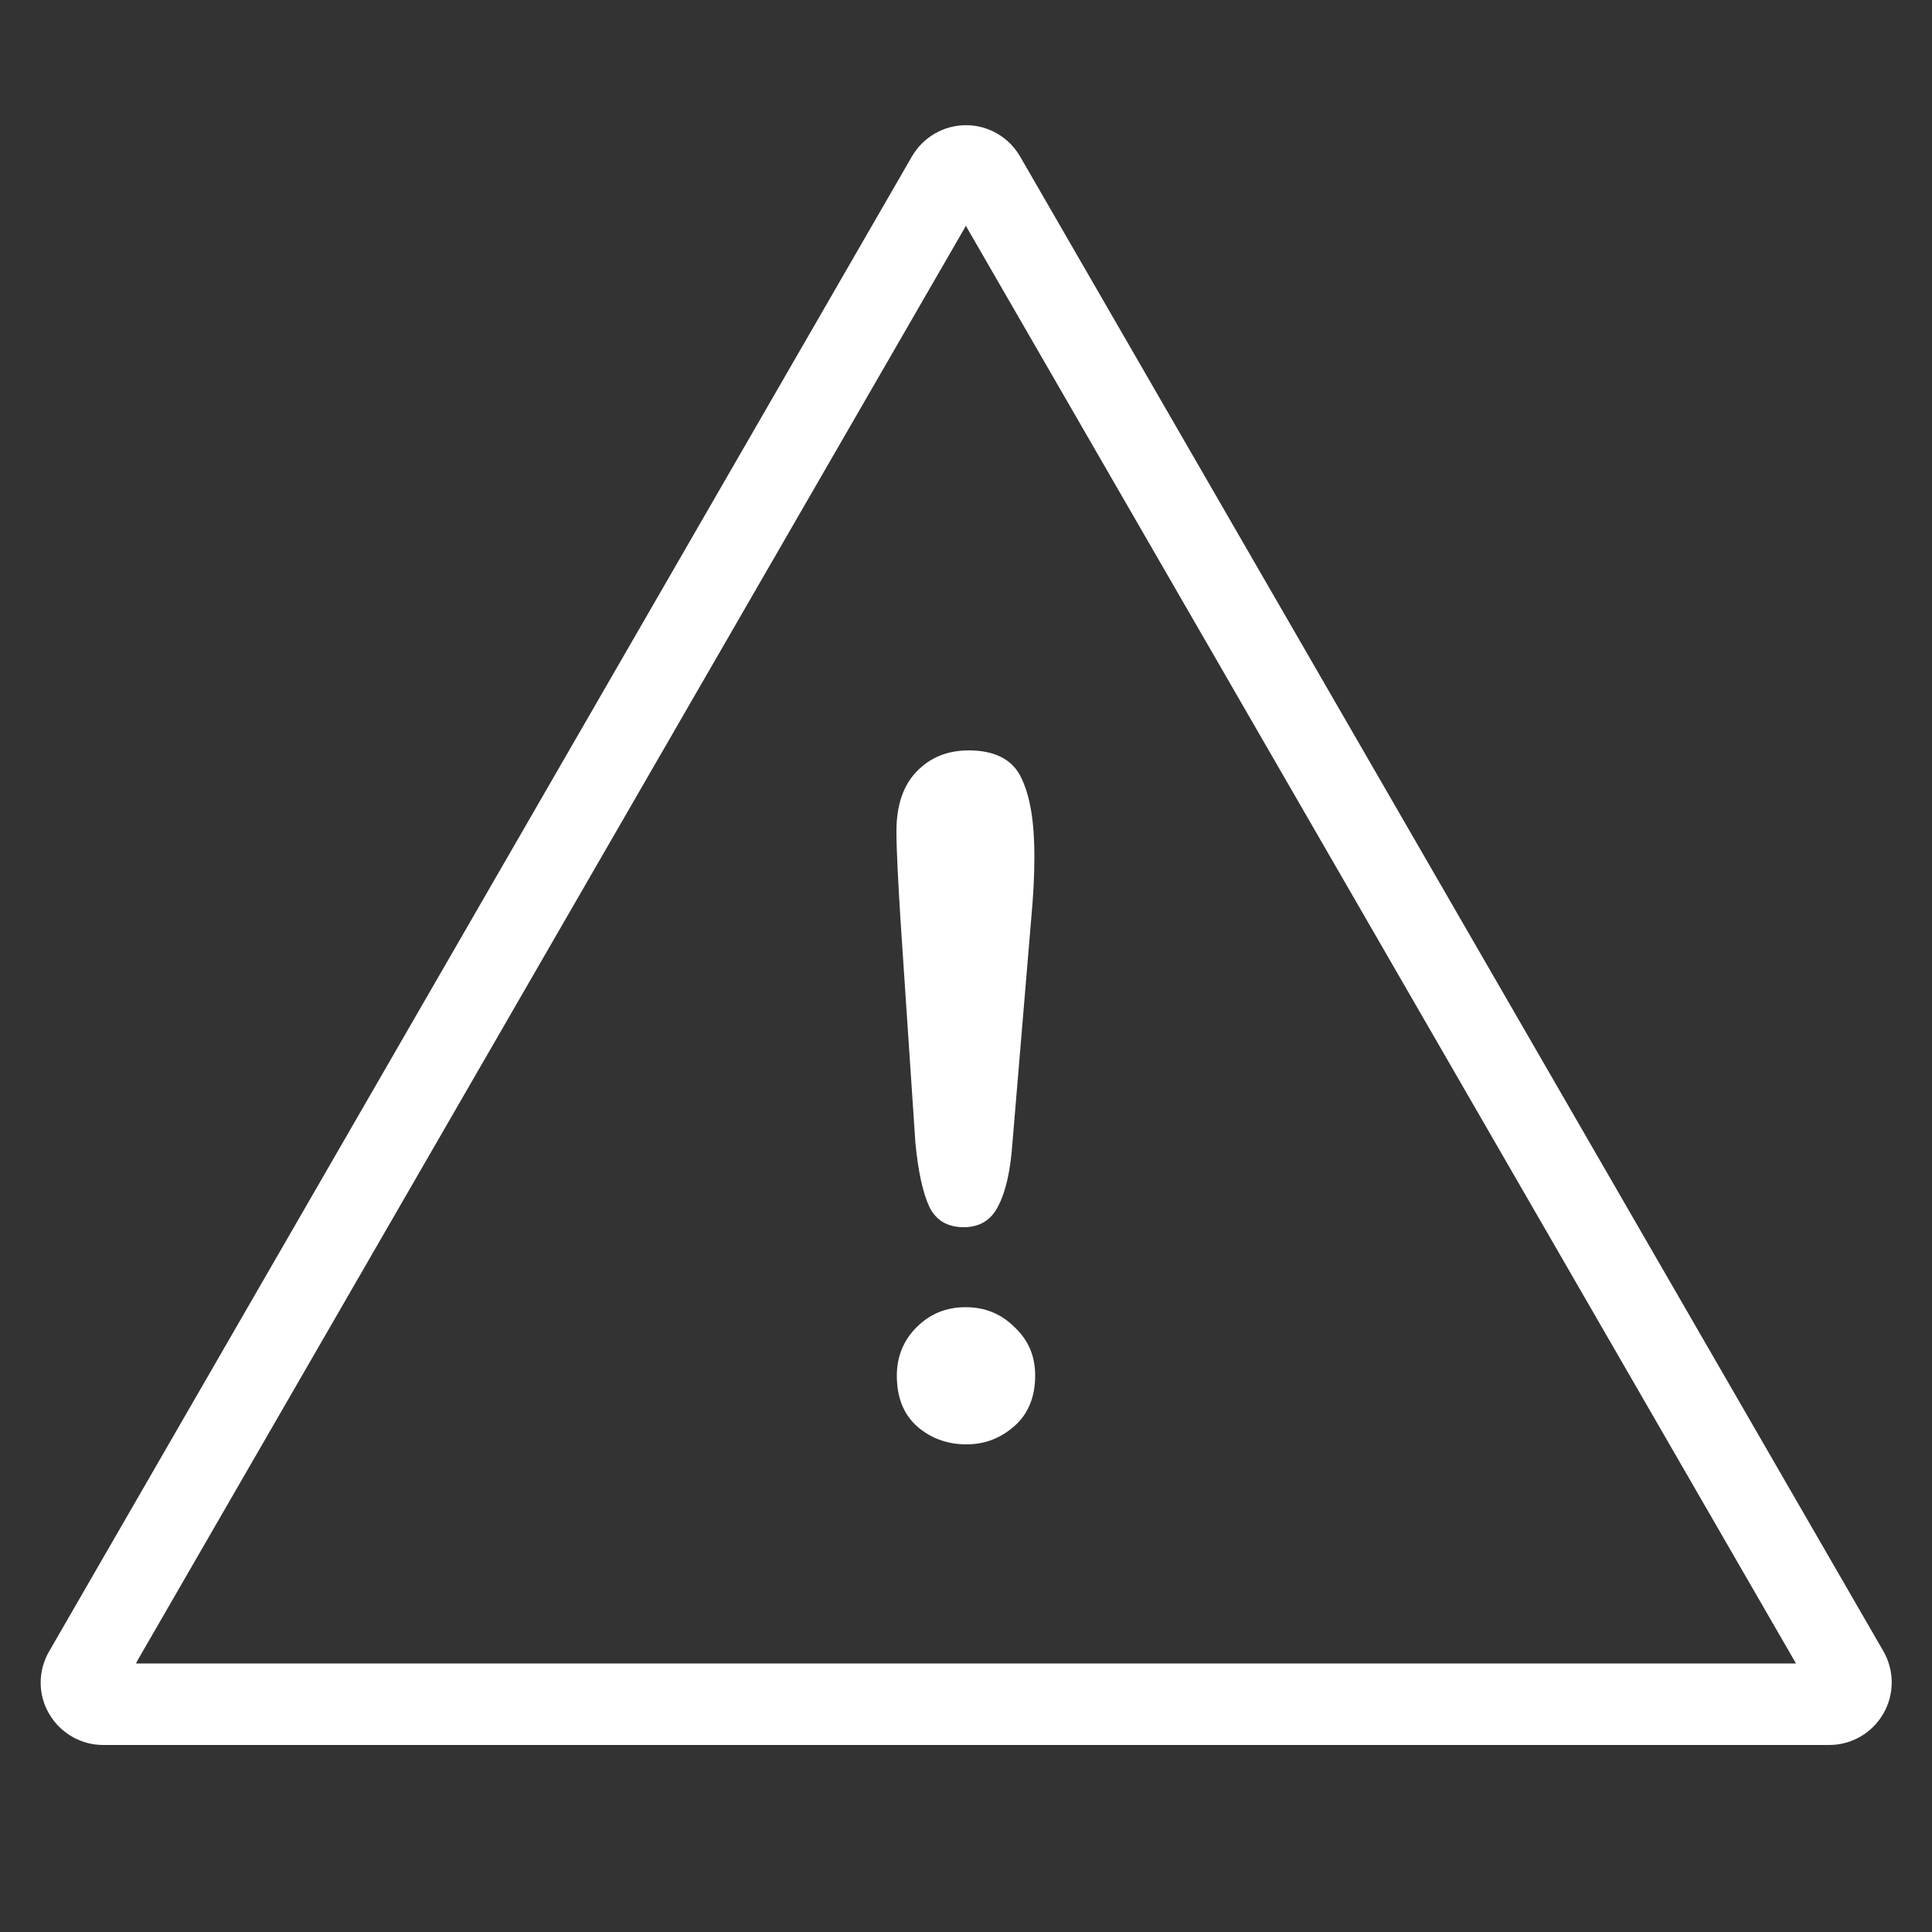
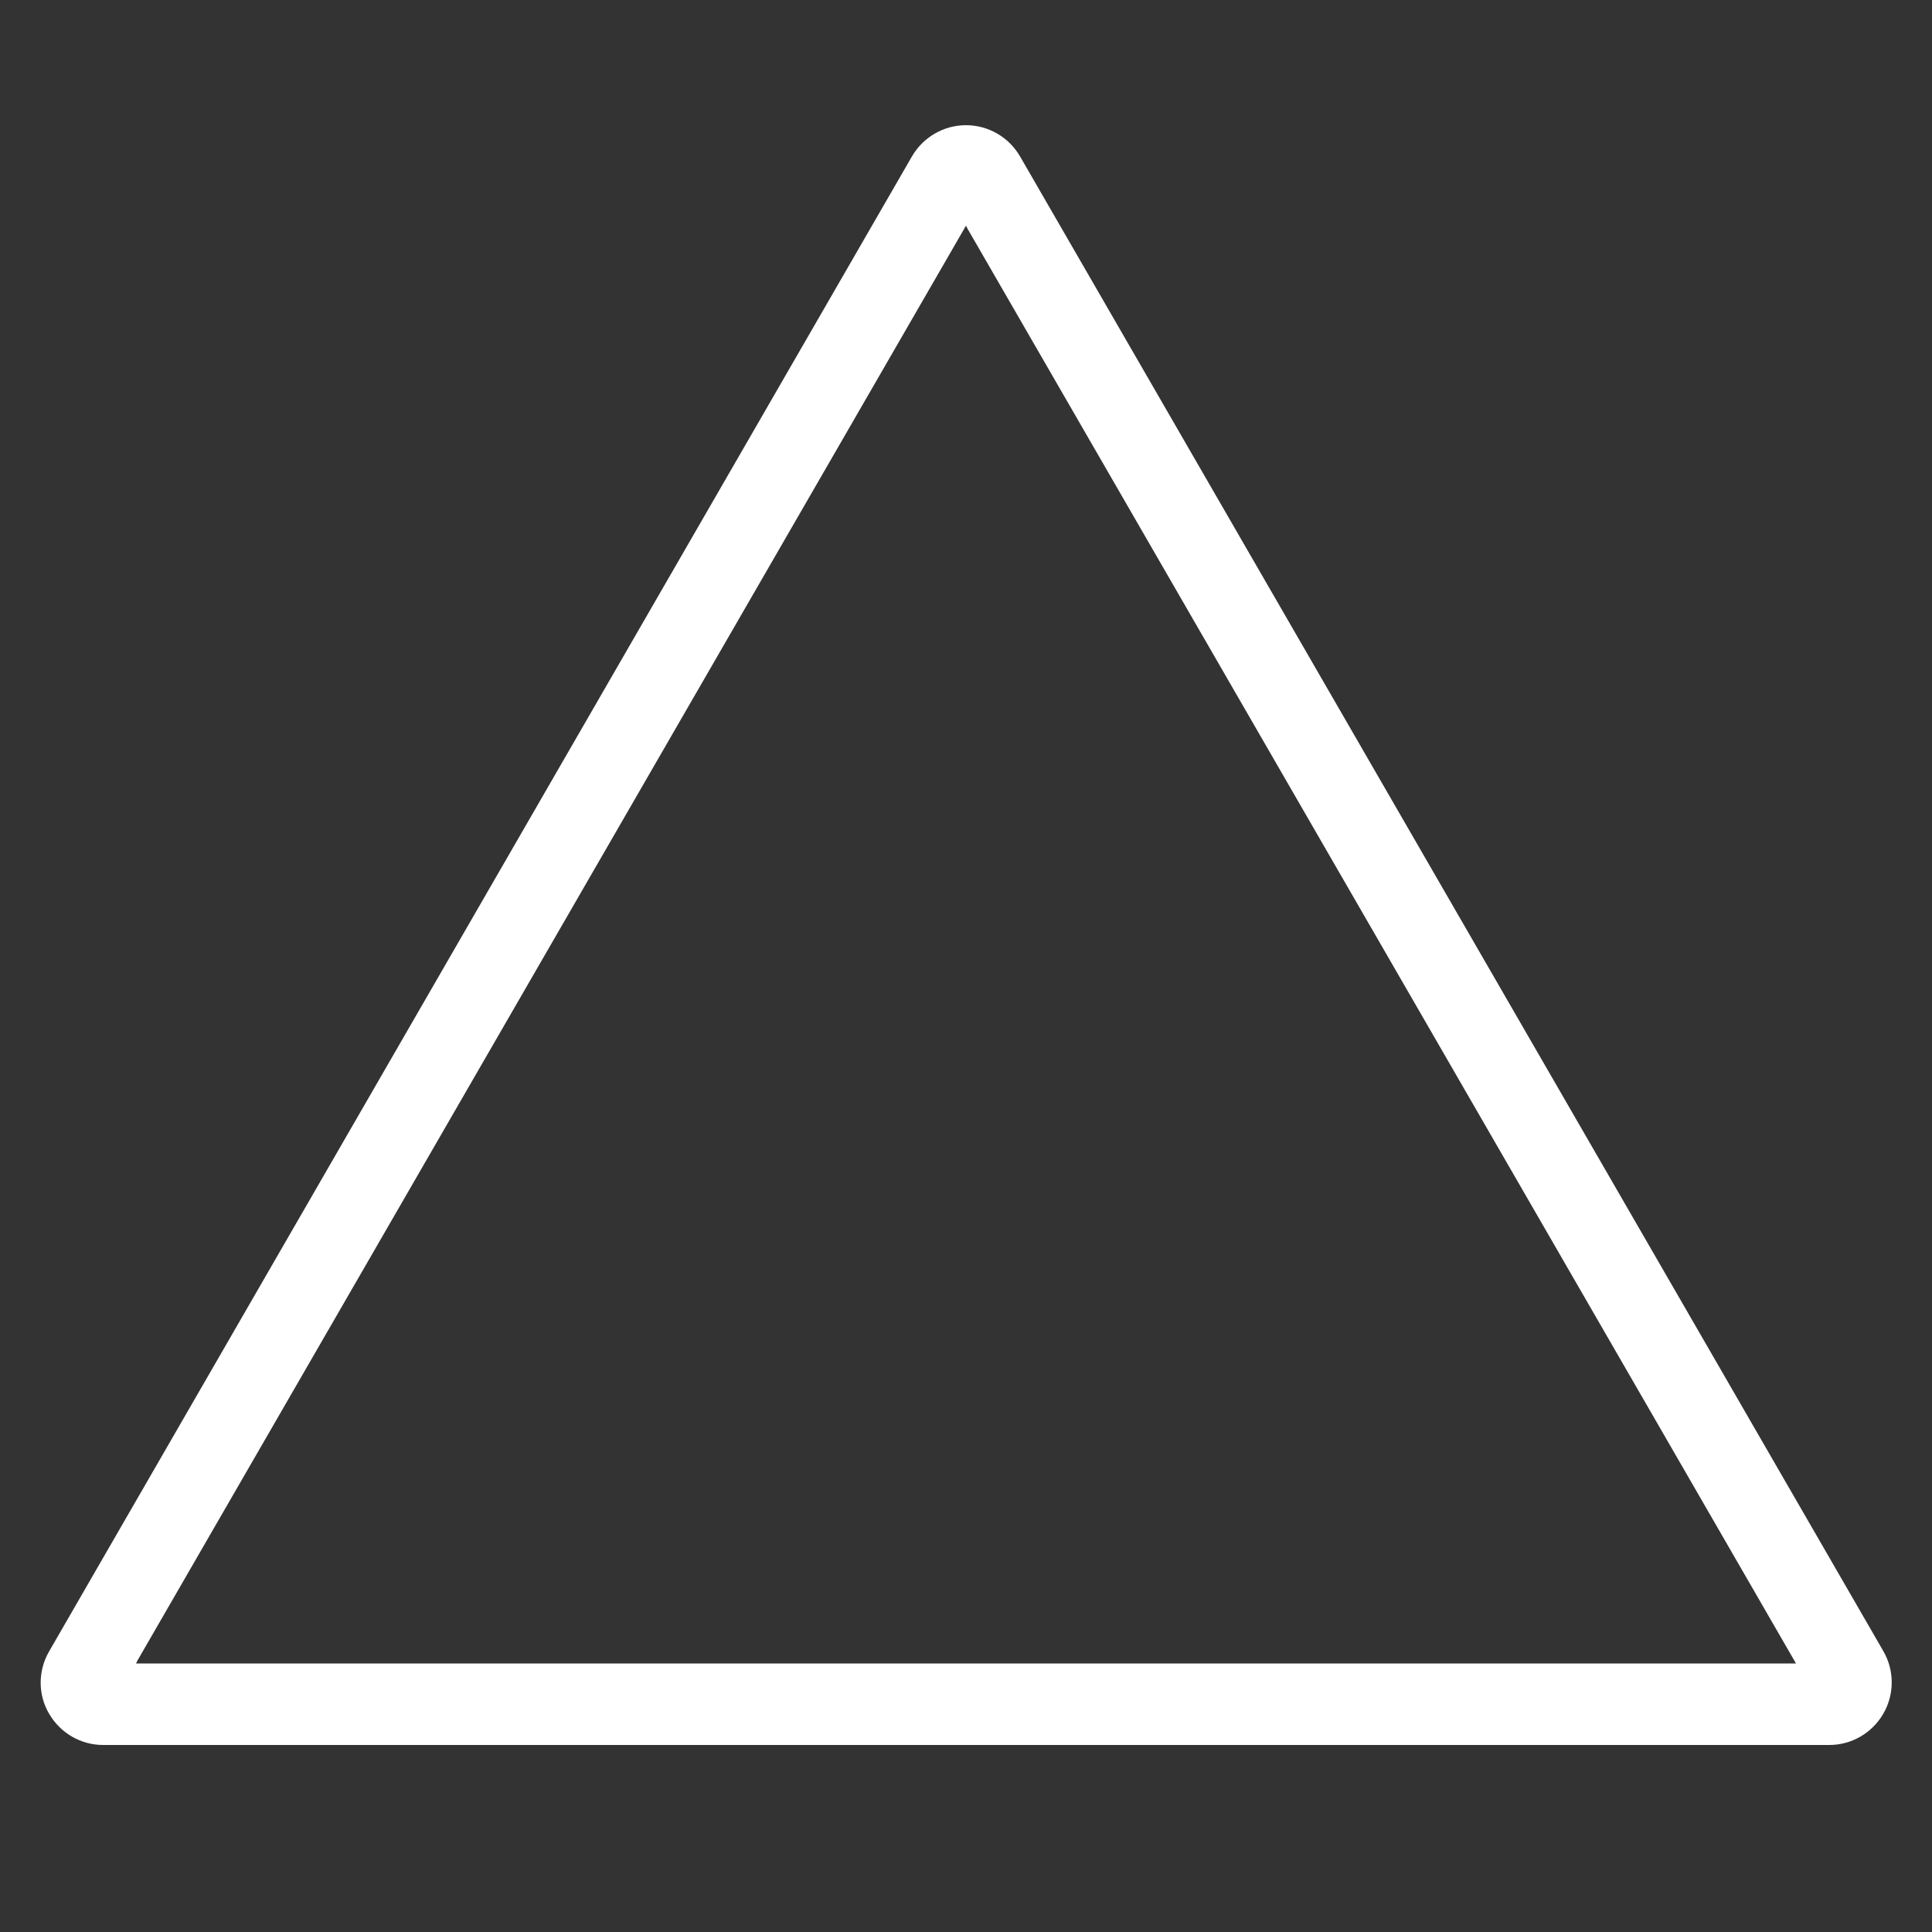
<svg xmlns="http://www.w3.org/2000/svg" version="1.1" id="Ebene_1" x="0px" y="0px" viewBox="0 0 500 500" style="enable-background:new 0 0 500 500;" xml:space="preserve">
  <rect x="0" y="0" width="500" height="500" fill="#333333" stroke="none" />
  <style type="text/css">
	.st0{fill:#FFFFFF;}
</style>
-   <path class="st0" d="M236.9,295.7l-3.8-56.8c-0.7-11.1-1.1-19-1.1-23.8c0-6.6,1.7-11.7,5.1-15.3c3.5-3.7,8-5.6,13.6-5.6  c6.8,0,11.4,2.4,13.6,7.1c2.3,4.7,3.4,11.4,3.4,20.3c0,5.2-0.3,10.5-0.8,15.9L262,296c-0.5,7-1.7,12.3-3.6,16  c-1.8,3.7-4.8,5.6-9,5.6s-7.2-1.8-8.9-5.3C238.8,308.6,237.6,303.1,236.9,295.7L236.9,295.7z M250.1,373.8c-4.8,0-9.1-1.5-12.7-4.6  c-3.6-3.2-5.3-7.6-5.3-13.2c0-4.9,1.7-9.1,5.1-12.5c3.5-3.5,7.7-5.2,12.7-5.2c5,0,9.2,1.7,12.7,5.2c3.6,3.4,5.3,7.5,5.3,12.5  c0,5.5-1.8,9.9-5.3,13C259,372.2,254.9,373.8,250.1,373.8z" />
  <path class="st0" d="M264,40.5c-2.9-5-8.2-8.1-14-8.1s-11.1,3.1-14,8.1L12.7,427.4c-2.9,5-2.9,11.2,0,16.1c2.9,5,8.2,8.1,14,8.1  h446.7c5.8,0,11.1-3.1,14-8.1c2.9-5,2.9-11.2,0-16.2L264,40.5z M245.7,51L245.7,51l-0.9,0.5L245.7,51z M35.2,430.5l0.4-0.8L250,58.4  l0.4,0.8l214.4,371.3H35.2z" />
</svg>